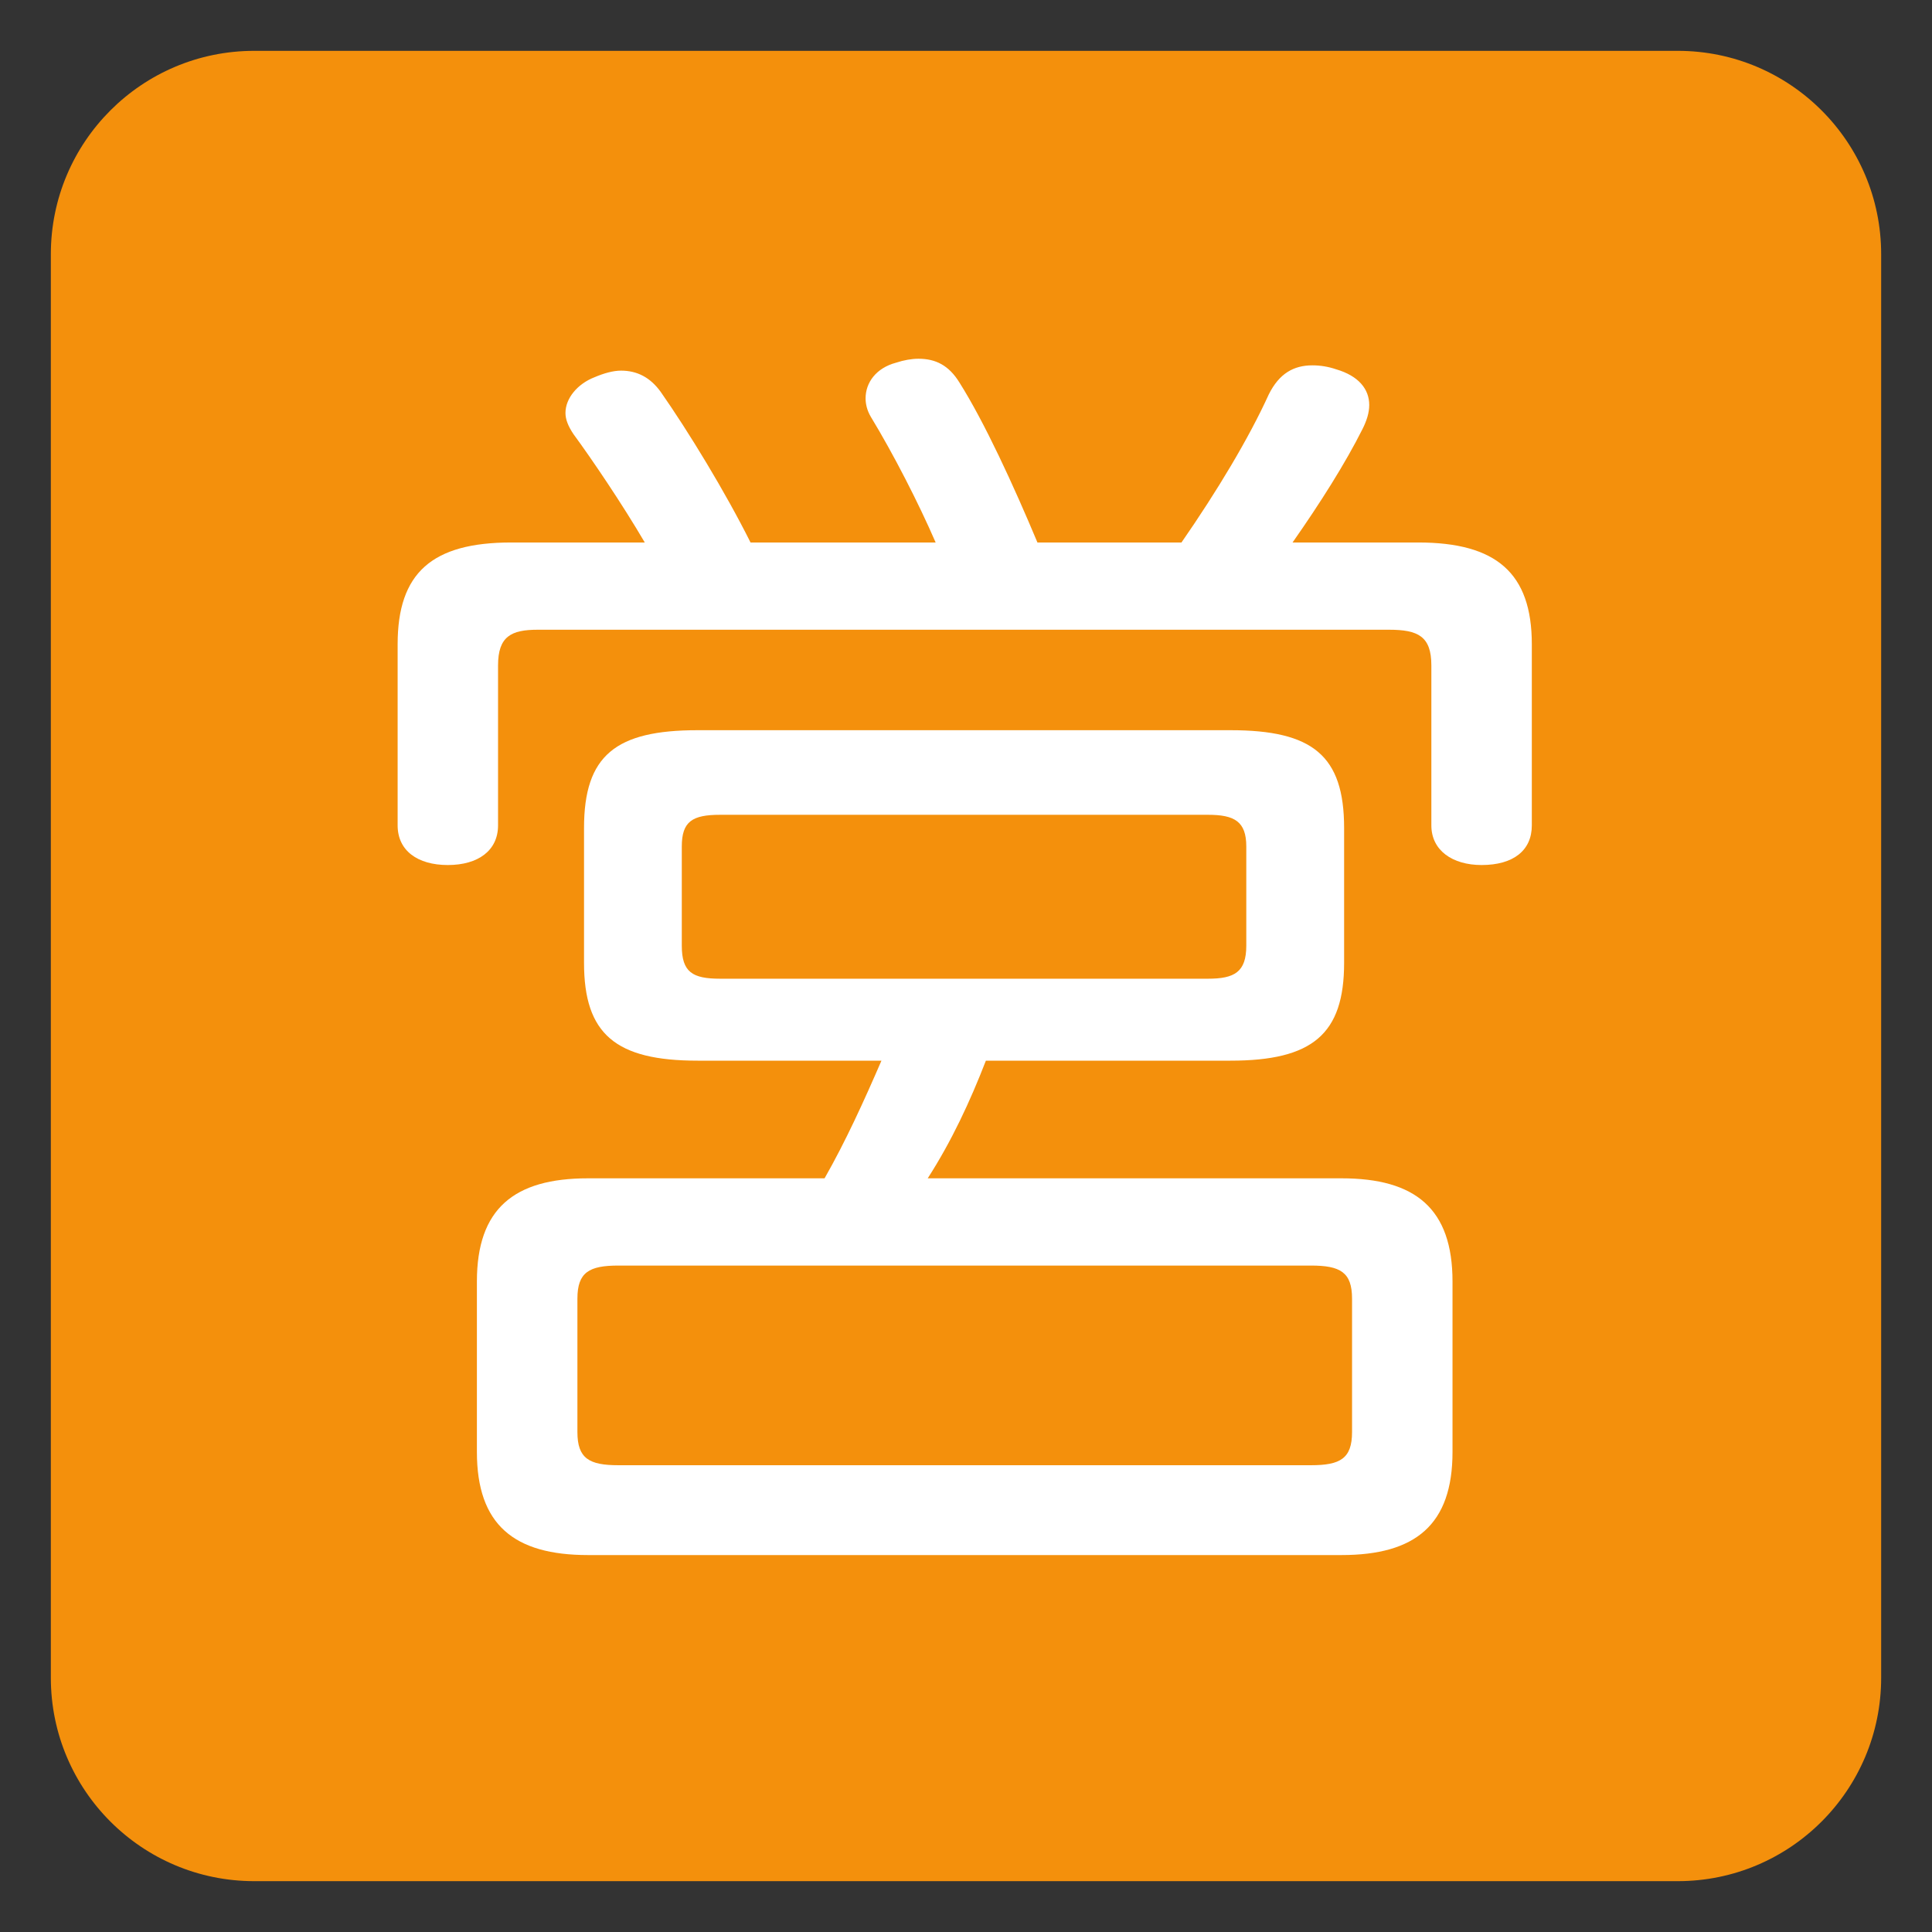
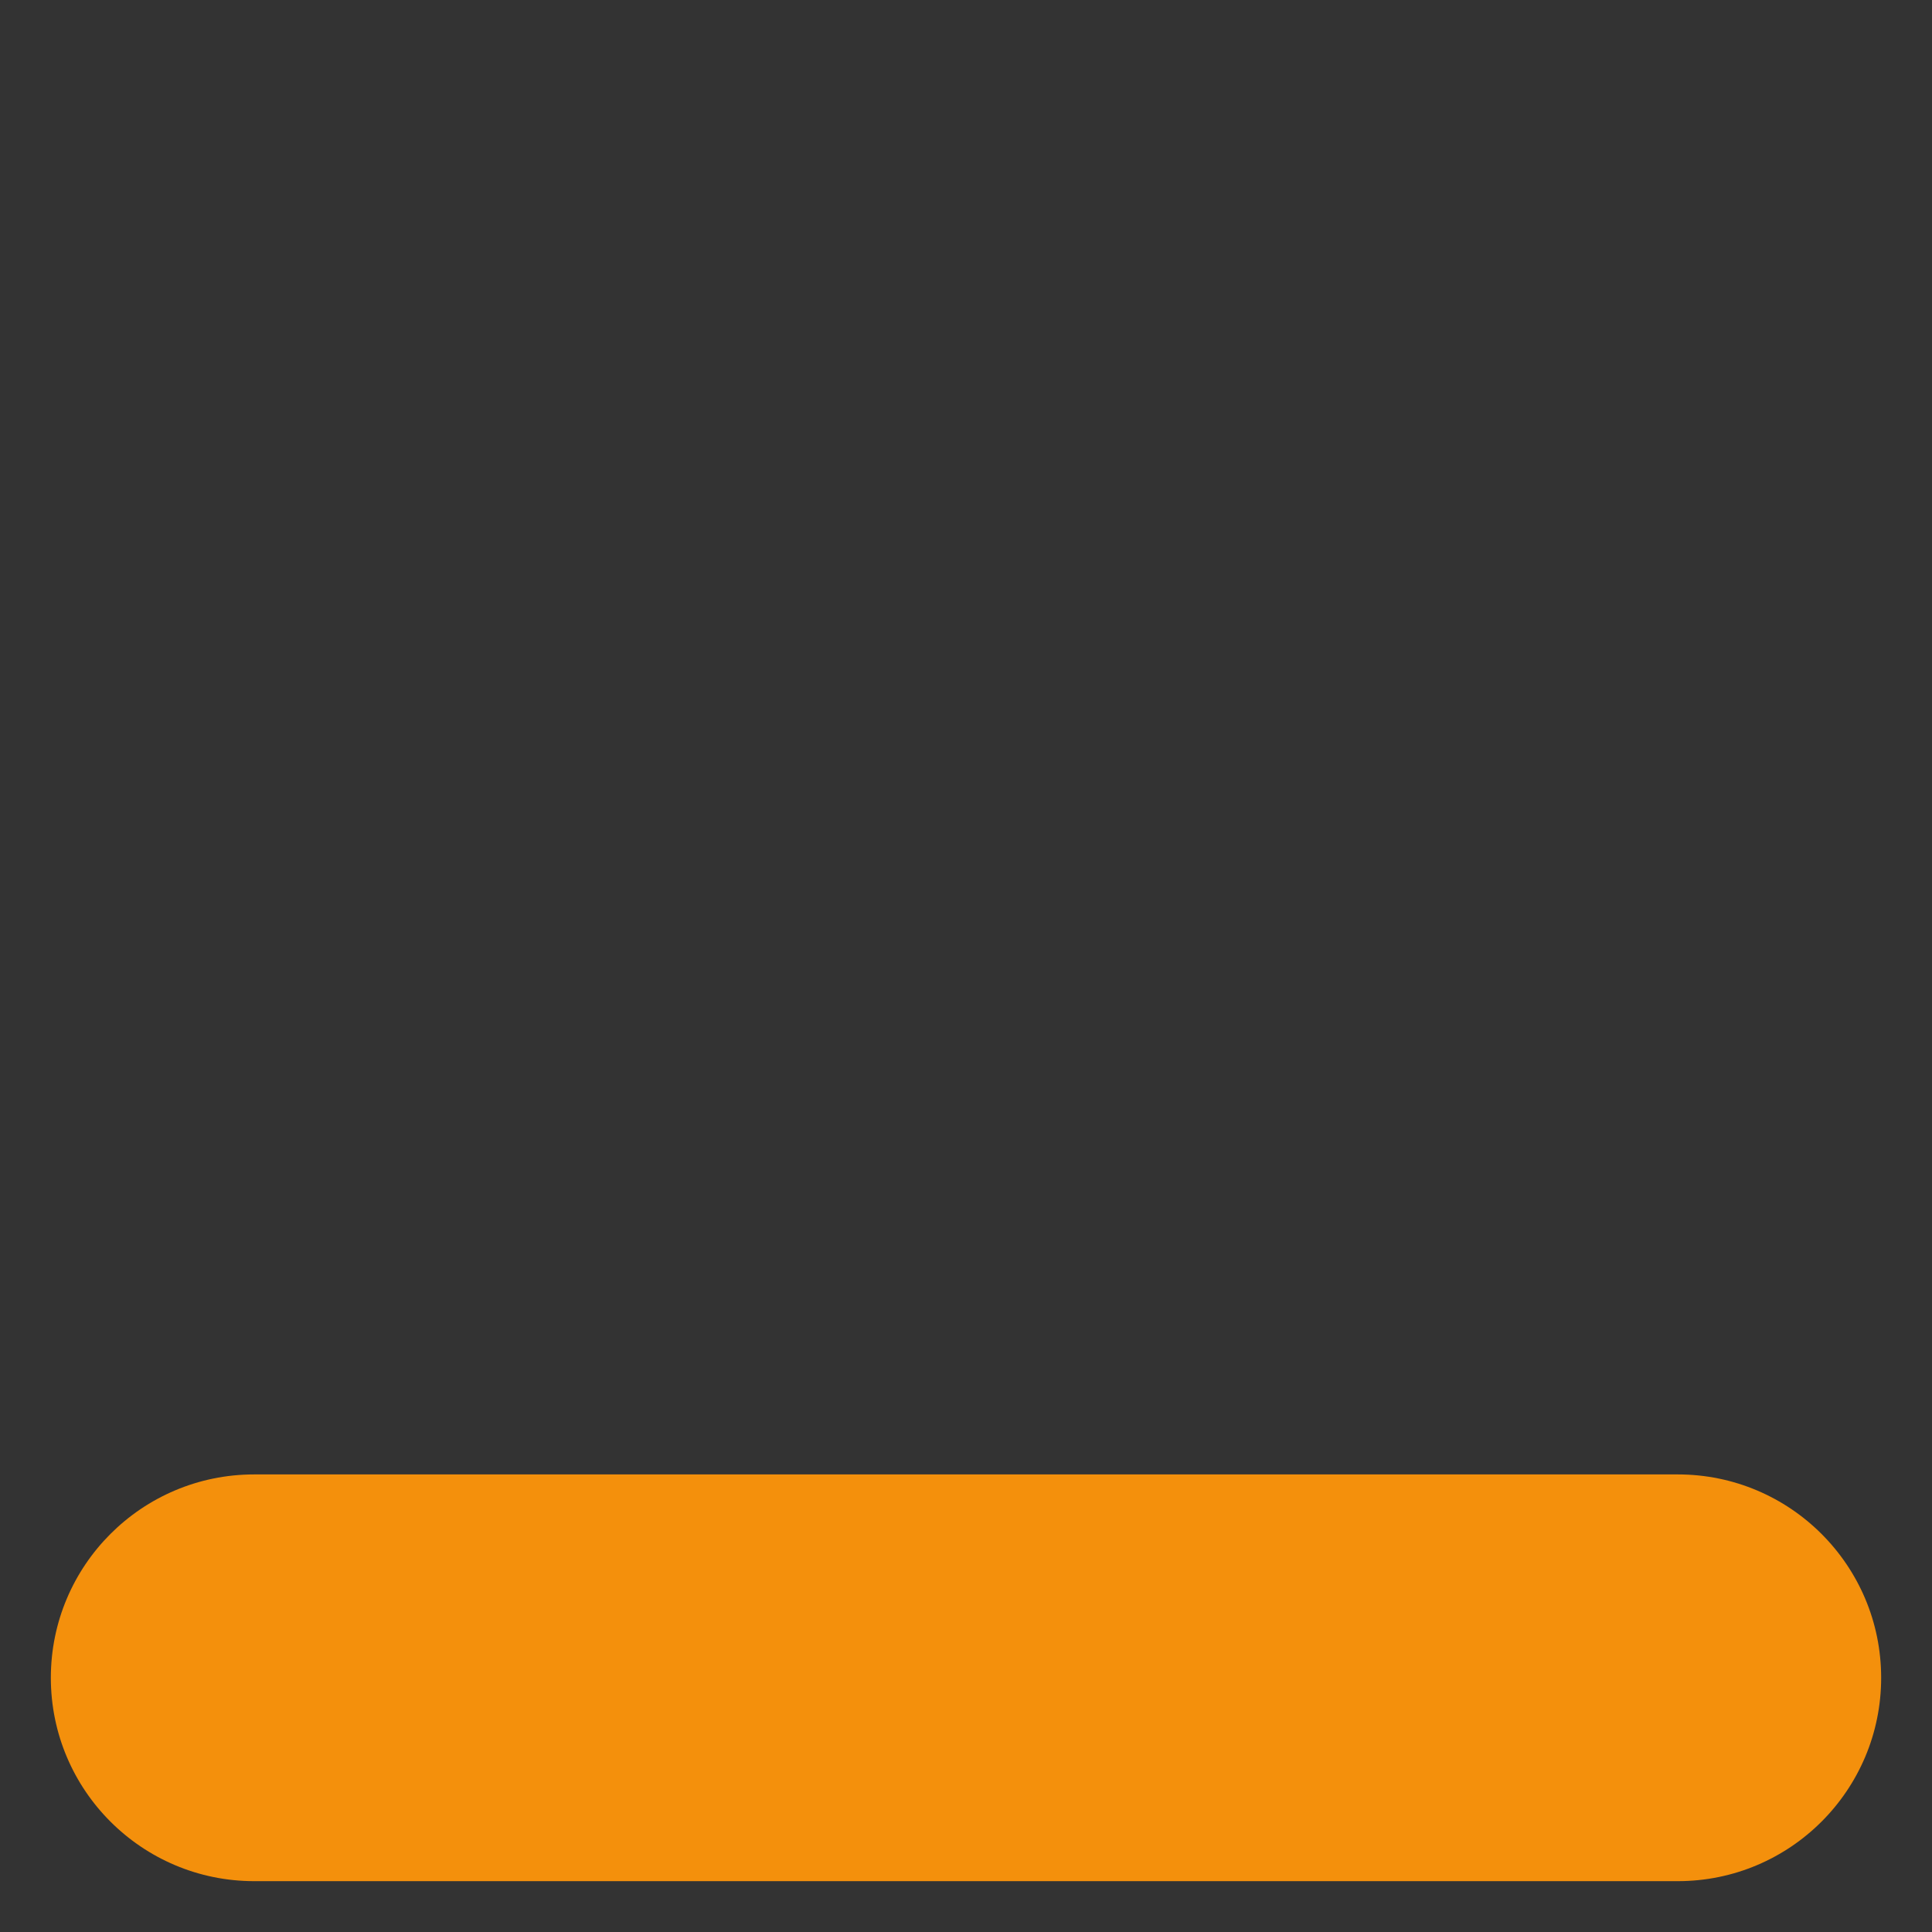
<svg xmlns="http://www.w3.org/2000/svg" version="1.1" width="47.5" height="47.5" id="svg2" xml:space="preserve">
  <rect width="100%" height="100%" fill="#333333" stroke="none" />
  <defs id="defs6">
    <clipPath id="clipPath18">
      <path d="M 0,38 38,38 38,0 0,0 0,38 z" id="path20" />
    </clipPath>
  </defs>
  <g transform="matrix(1.25,0,0,-1.25,0,47.5)" id="g12">
    <g id="g14">
      <g clip-path="url(#clipPath18)" id="g16">
        <g transform="translate(37,5)" id="g22">
-           <path d="m 0,0 c 0,-2.209 -1.791,-4 -4,-4 l -28,0 c -2.209,0 -4,1.791 -4,4 l 0,28 c 0,2.209 1.791,4 4,4 l 28,0 c 2.209,0 4,-1.791 4,-4 L 0,0 z" id="path24" style="fill:#f4900c;fill-opacity:1;fill-rule:nonzero;stroke:none" />
+           <path d="m 0,0 c 0,-2.209 -1.791,-4 -4,-4 l -28,0 c -2.209,0 -4,1.791 -4,4 c 0,2.209 1.791,4 4,4 l 28,0 c 2.209,0 4,-1.791 4,-4 L 0,0 z" id="path24" style="fill:#f4900c;fill-opacity:1;fill-rule:nonzero;stroke:none" />
        </g>
        <g transform="translate(23.759,18.75)" id="g26">
-           <path d="m 0,0 c 0.521,0 0.754,0.13 0.754,0.65 l 0,1.95 C 0.754,3.094 0.521,3.224 0,3.224 l -9.595,0 c -0.546,0 -0.754,-0.13 -0.754,-0.624 l 0,-1.95 C -10.349,0.13 -10.141,0 -9.595,0 L 0,0 z m 2.028,-9.569 c 0.573,0 0.806,0.131 0.806,0.651 l 0,2.626 c 0,0.52 -0.233,0.65 -0.806,0.65 l -13.625,0 c -0.571,0 -0.805,-0.13 -0.805,-0.65 l 0,-2.626 c 0,-0.52 0.234,-0.651 0.805,-0.651 l 13.625,0 z m 0.598,5.643 c 1.456,0 2.184,-0.598 2.184,-2.029 l 0,-3.353 c 0,-1.431 -0.728,-2.028 -2.184,-2.028 l -14.82,0 c -1.456,0 -2.185,0.597 -2.185,2.028 l 0,3.353 c 0,1.431 0.729,2.029 2.185,2.029 l 4.653,0 c 0.416,0.728 0.781,1.534 1.119,2.314 l -3.615,0 c -1.611,0 -2.235,0.52 -2.235,1.924 l 0,2.652 c 0,1.43 0.624,1.924 2.235,1.924 l 10.479,0 c 1.612,0 2.236,-0.494 2.236,-1.924 l 0,-2.652 c 0,-1.404 -0.624,-1.924 -2.236,-1.924 l -4.81,0 C -4.68,-2.418 -5.044,-3.198 -5.512,-3.926 l 8.138,0 z M 4.134,8.58 C 5.668,8.58 6.37,7.982 6.37,6.578 l 0,-3.562 c 0,-0.494 -0.364,-0.78 -0.988,-0.78 -0.572,0 -0.988,0.286 -0.988,0.78 l 0,3.146 c 0,0.572 -0.26,0.702 -0.832,0.702 l -16.745,0 c -0.52,0 -0.78,-0.13 -0.78,-0.702 l 0,-3.146 c 0,-0.494 -0.39,-0.78 -0.988,-0.78 -0.598,0 -0.987,0.286 -0.987,0.78 l 0,3.562 c 0,1.404 0.675,2.002 2.235,2.002 l 2.626,0 c -0.442,0.754 -1.04,1.638 -1.403,2.132 -0.104,0.156 -0.157,0.287 -0.157,0.416 0,0.287 0.235,0.572 0.573,0.703 0.181,0.077 0.363,0.129 0.52,0.129 0.312,0 0.571,-0.129 0.779,-0.416 0.546,-0.78 1.275,-1.976 1.768,-2.964 l 3.641,0 c -0.338,0.78 -0.832,1.742 -1.274,2.47 -0.078,0.13 -0.104,0.26 -0.104,0.365 0,0.311 0.208,0.597 0.598,0.701 0.156,0.052 0.312,0.078 0.442,0.078 0.338,0 0.598,-0.13 0.806,-0.468 0.493,-0.78 1.066,-2.028 1.534,-3.146 l 2.833,0 c 0.703,1.014 1.327,2.054 1.717,2.912 0.207,0.416 0.494,0.572 0.858,0.572 0.156,0 0.312,-0.025 0.468,-0.078 0.442,-0.13 0.65,-0.39 0.65,-0.702 0,-0.156 -0.052,-0.312 -0.13,-0.468 C 2.704,10.14 2.21,9.36 1.664,8.58 l 2.47,0 z" id="path28" style="fill:#ffffff;fill-opacity:1;fill-rule:nonzero;stroke:none" />
-         </g>
+           </g>
      </g>
    </g>
  </g>
</svg>